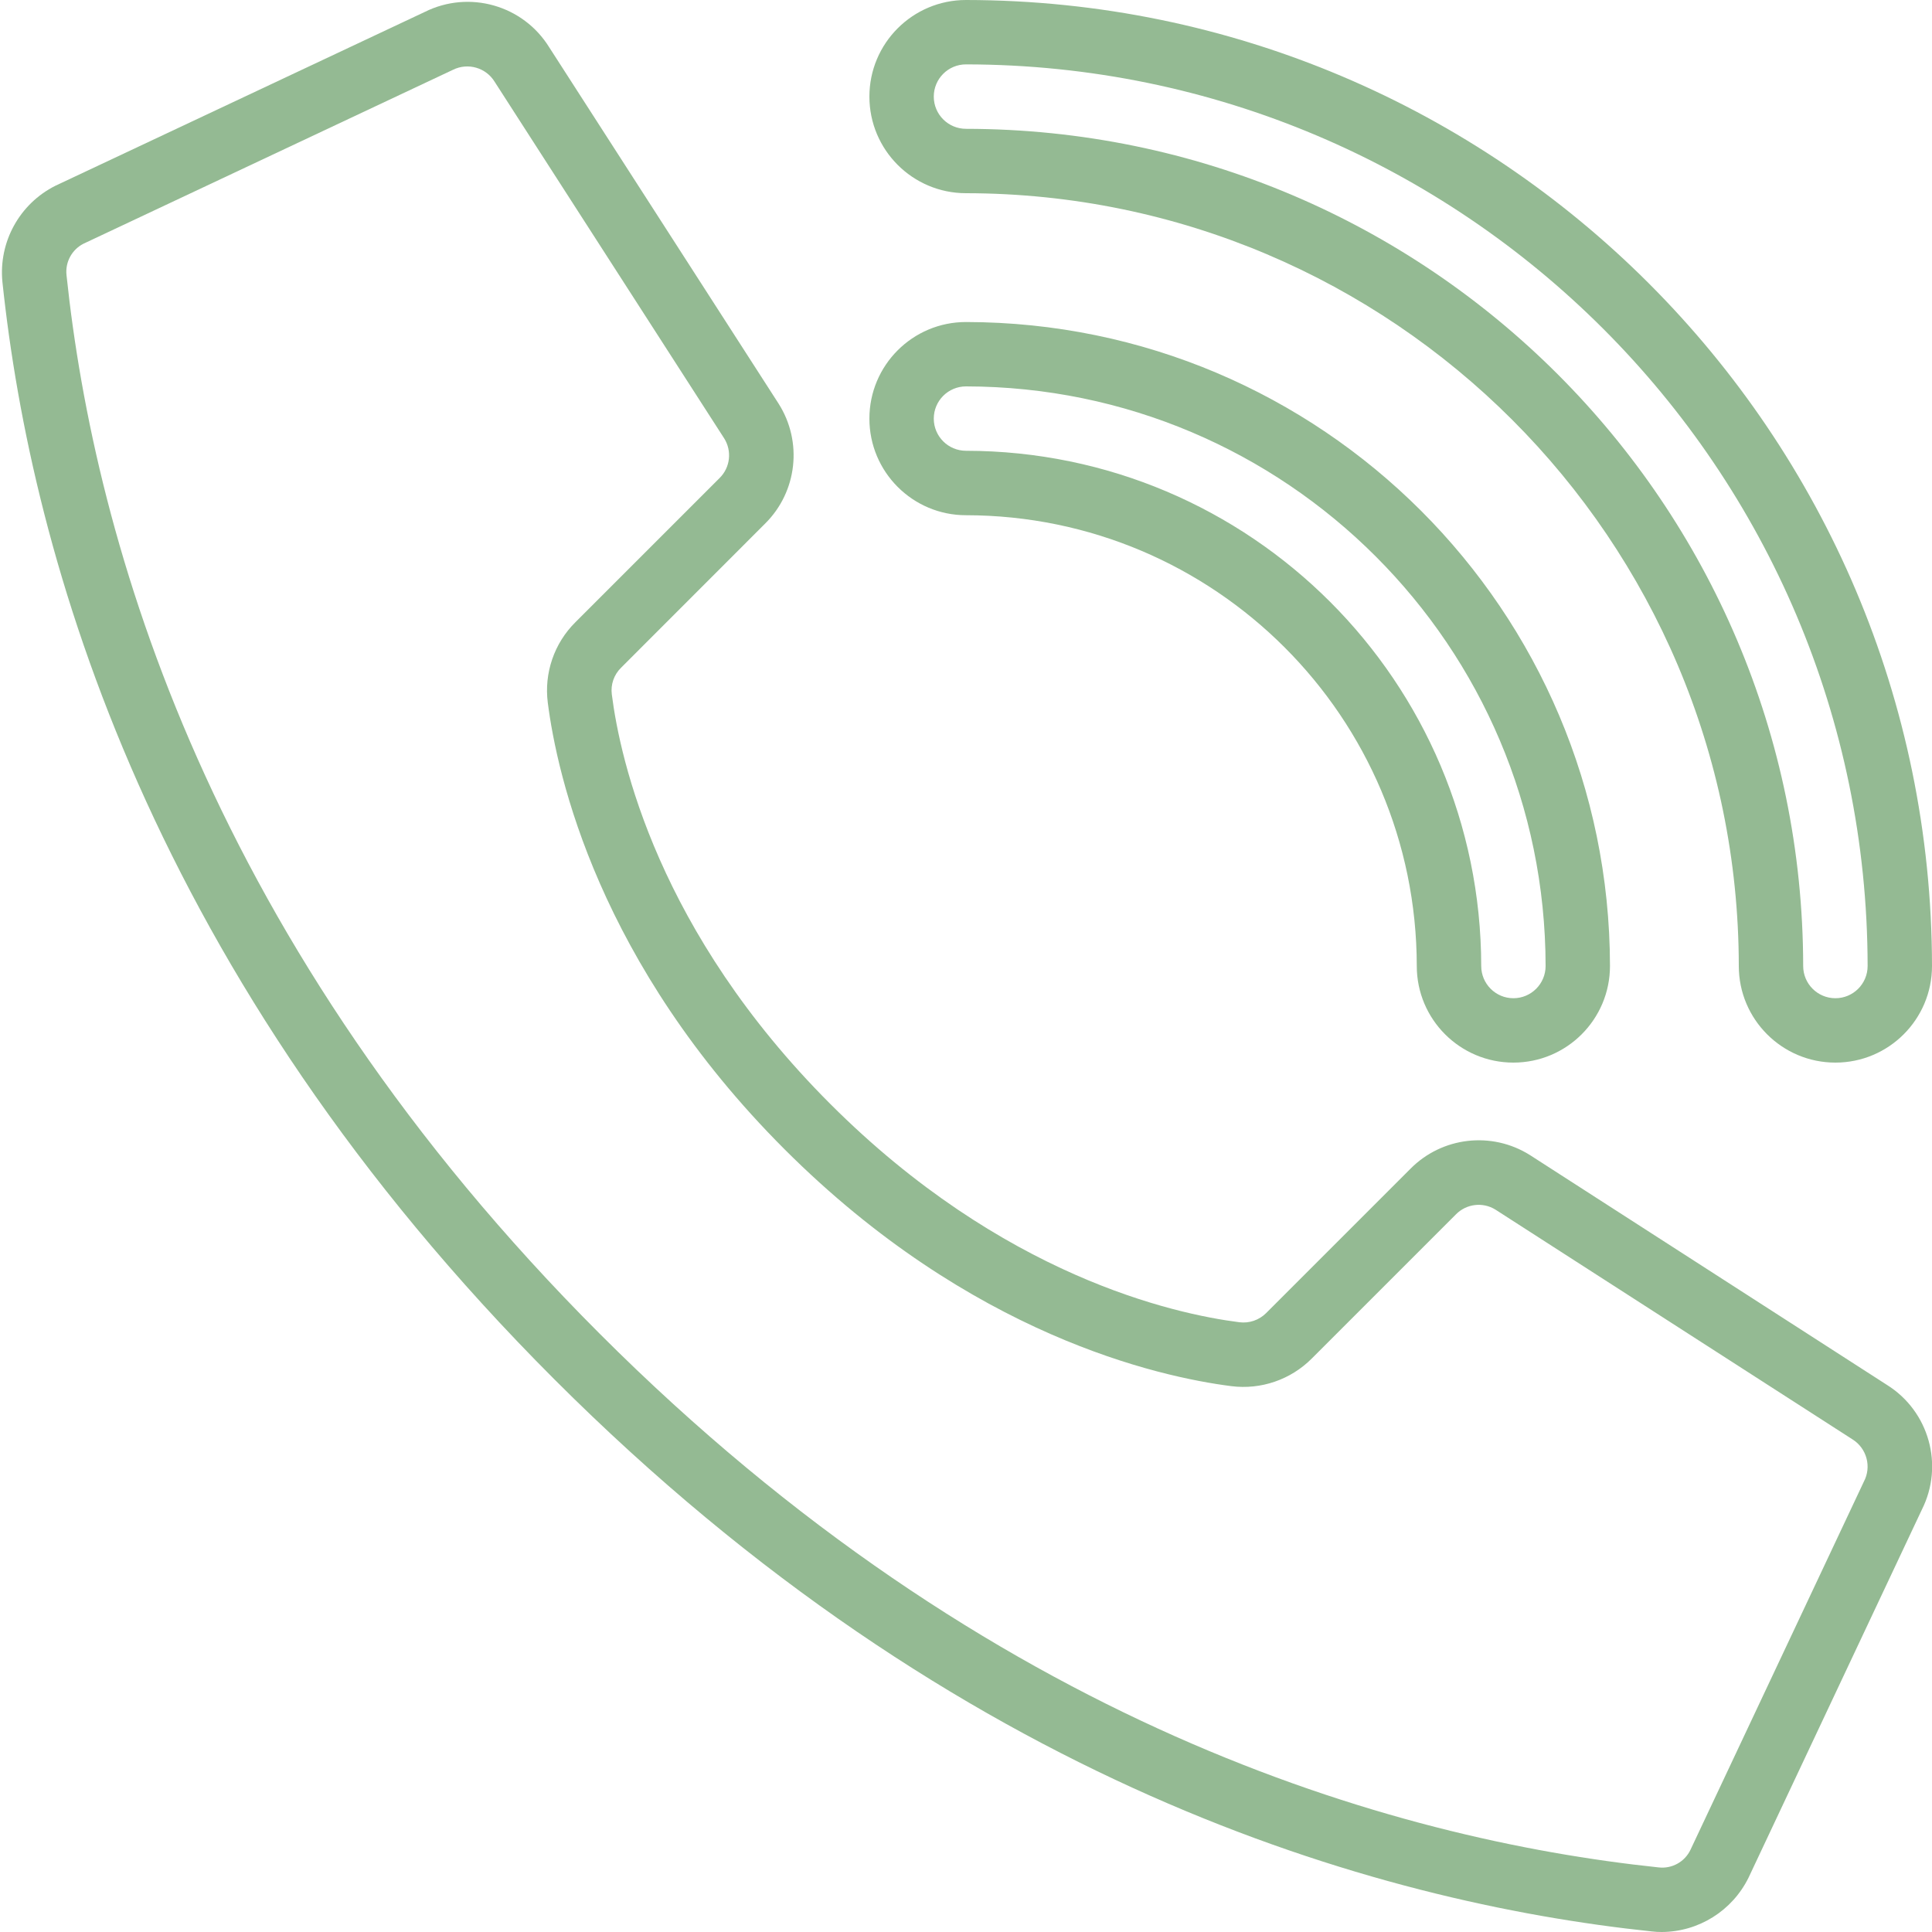
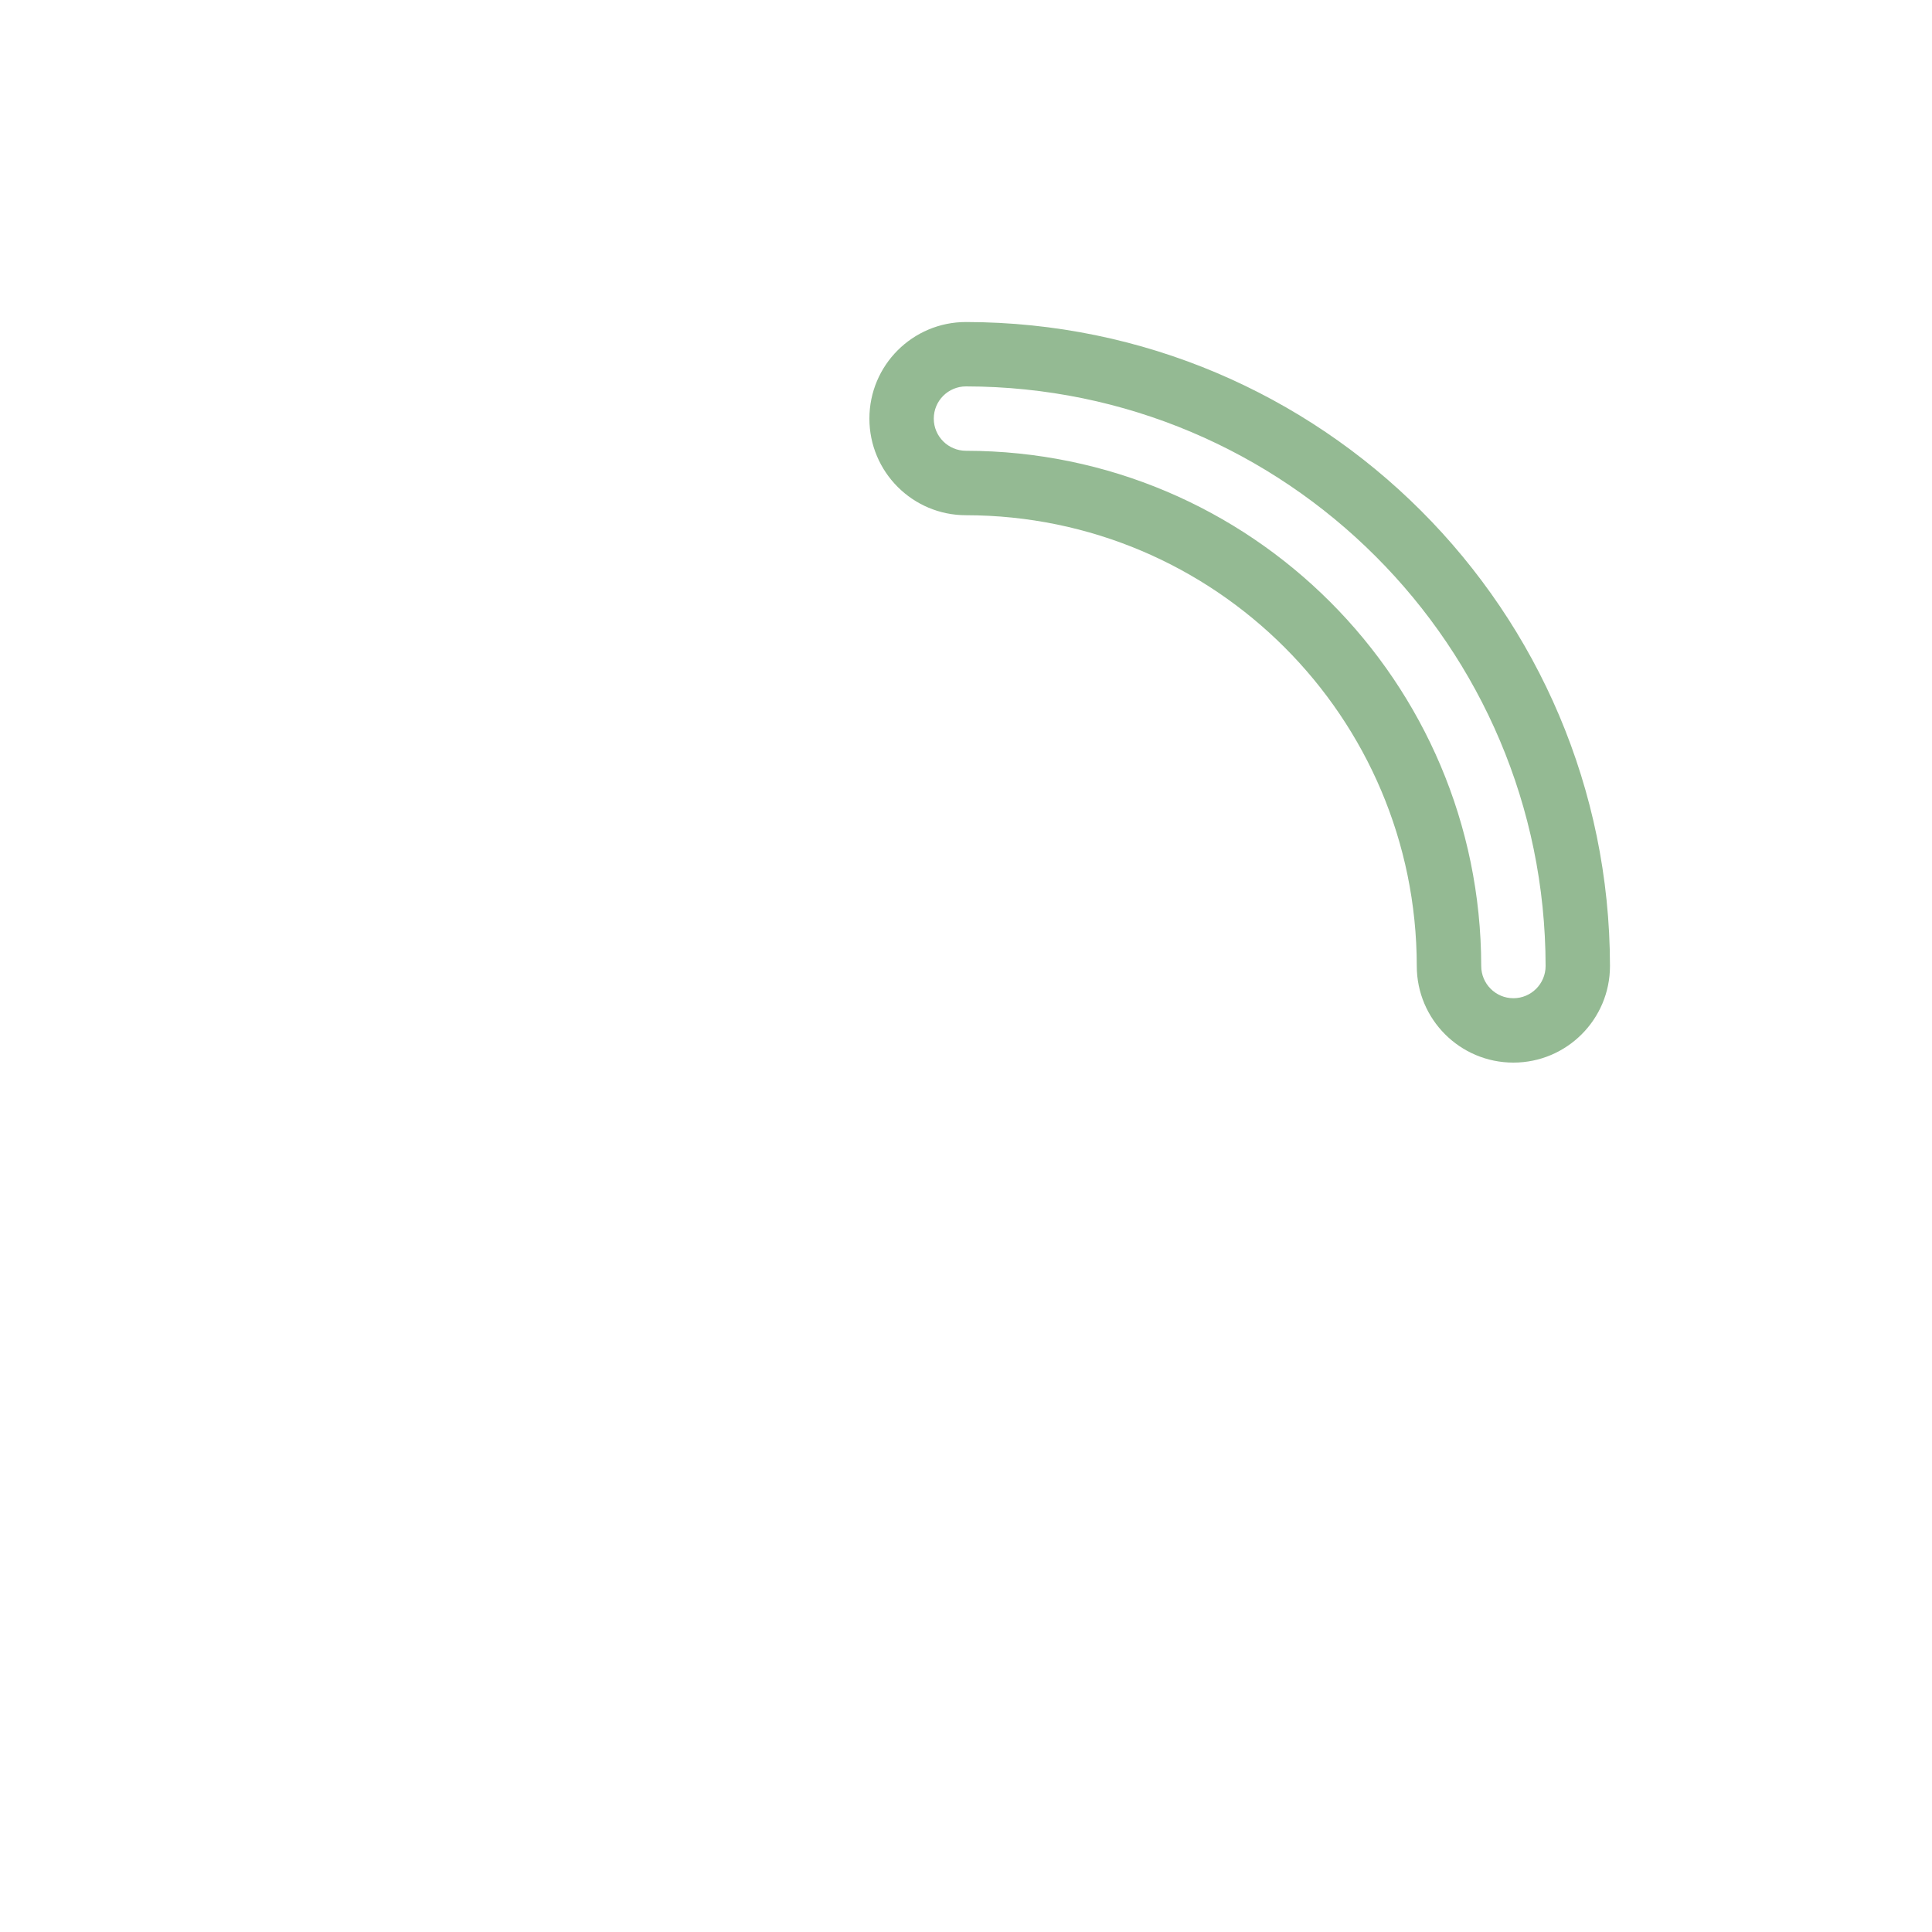
<svg xmlns="http://www.w3.org/2000/svg" width="28" height="28" viewBox="0 0 28 28" fill="none">
  <g clip-path="url(#clip0_115_329)">
-     <path d="M8.036 19.992C13.879 25.836 19.911 27.568 23.94 27.992C23.988 27.998 24.036 28 24.085 28C24.618 27.997 25.103 27.693 25.34 27.215L27.852 21.881C28.177 21.238 27.958 20.453 27.347 20.071L22.173 16.74C21.62 16.392 20.899 16.475 20.44 16.94L18.35 19.03C18.248 19.132 18.105 19.181 17.962 19.163C17.009 19.042 14.524 18.491 12.032 15.998C9.539 13.504 8.988 11.017 8.867 10.065C8.848 9.921 8.898 9.778 9.001 9.677L11.09 7.587C11.555 7.125 11.635 6.403 11.284 5.85L7.96 0.686C7.582 0.075 6.8 -0.148 6.156 0.173L0.803 2.692C0.283 2.953 -0.022 3.507 0.035 4.086C0.46 8.117 2.193 14.149 8.036 19.992ZM1.21 3.532L6.564 1.012C6.781 0.904 7.044 0.98 7.17 1.187L10.494 6.351C10.611 6.535 10.584 6.775 10.429 6.928L8.339 9.018C8.031 9.323 7.884 9.755 7.939 10.184C8.073 11.232 8.674 13.961 11.371 16.657C14.069 19.354 16.796 19.955 17.844 20.089C18.274 20.144 18.705 19.996 19.011 19.689L21.101 17.599C21.252 17.446 21.489 17.417 21.672 17.53L26.847 20.86C27.055 20.99 27.127 21.258 27.012 21.474L24.5 26.808C24.417 26.983 24.232 27.086 24.039 27.064C20.158 26.655 14.345 24.983 8.695 19.333C3.045 13.683 1.372 7.869 0.964 3.988C0.943 3.8 1.041 3.618 1.21 3.532Z" fill="#94BA93" />
    <path d="M14 7.467C17.607 7.471 20.529 10.393 20.533 14C20.533 14.773 21.16 15.4 21.933 15.4C22.706 15.4 23.333 14.773 23.333 14C23.327 8.848 19.152 4.673 14 4.667C13.227 4.667 12.6 5.293 12.6 6.067C12.6 6.84 13.227 7.467 14 7.467ZM14 5.6C18.637 5.605 22.395 9.363 22.4 14C22.4 14.258 22.191 14.467 21.933 14.467C21.676 14.467 21.467 14.258 21.467 14C21.462 9.878 18.122 6.538 14 6.533C13.742 6.533 13.533 6.324 13.533 6.067C13.533 5.809 13.742 5.6 14 5.6Z" fill="#94BA93" />
-     <path d="M14 2.8C20.183 2.807 25.193 7.817 25.2 14C25.2 14.773 25.827 15.4 26.6 15.4C27.373 15.4 28 14.773 28 14C27.991 6.272 21.728 0.009 14 0C13.227 0 12.6 0.627 12.6 1.4C12.6 2.173 13.227 2.8 14 2.8ZM14 0.933C21.213 0.942 27.058 6.787 27.067 14C27.067 14.258 26.858 14.467 26.6 14.467C26.342 14.467 26.133 14.258 26.133 14C26.126 7.302 20.698 1.874 14 1.867C13.742 1.867 13.533 1.658 13.533 1.4C13.533 1.142 13.742 0.933 14 0.933Z" fill="#94BA93" />
  </g>
  <defs>
    <clipPath id="clip0_115_329">
      <rect width="28" height="28" fill="white" />
    </clipPath>
  </defs>
</svg>